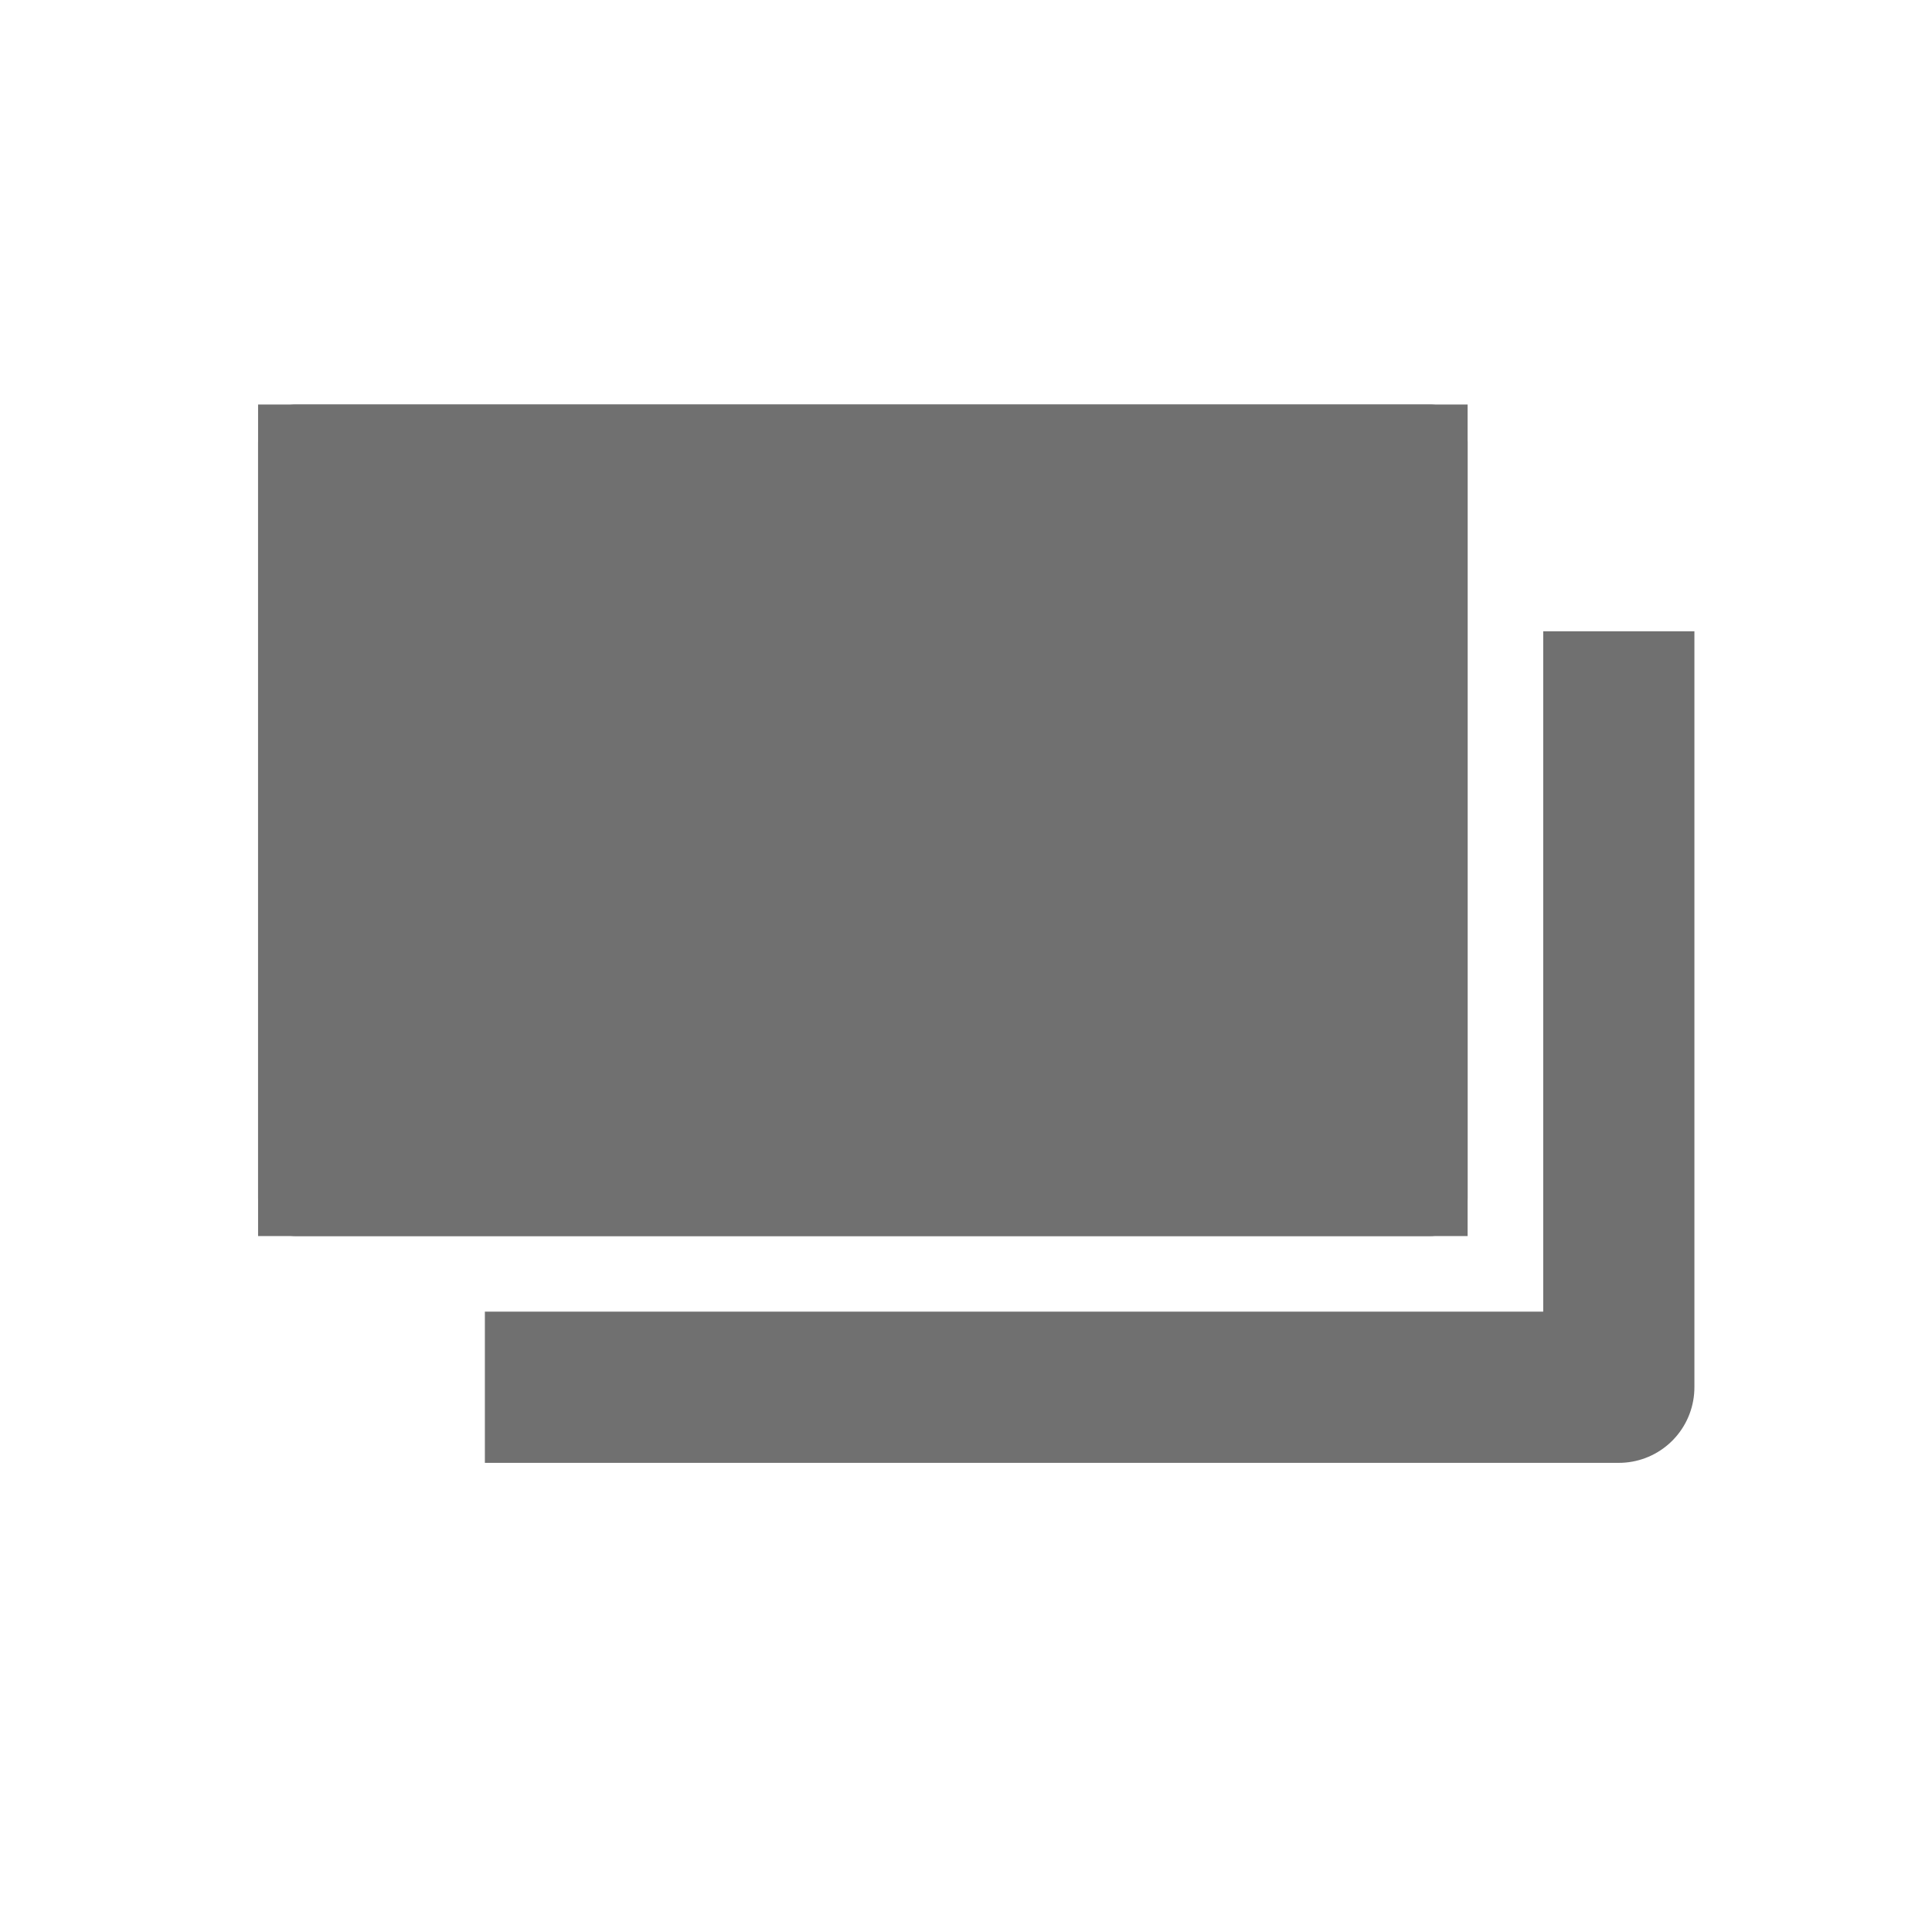
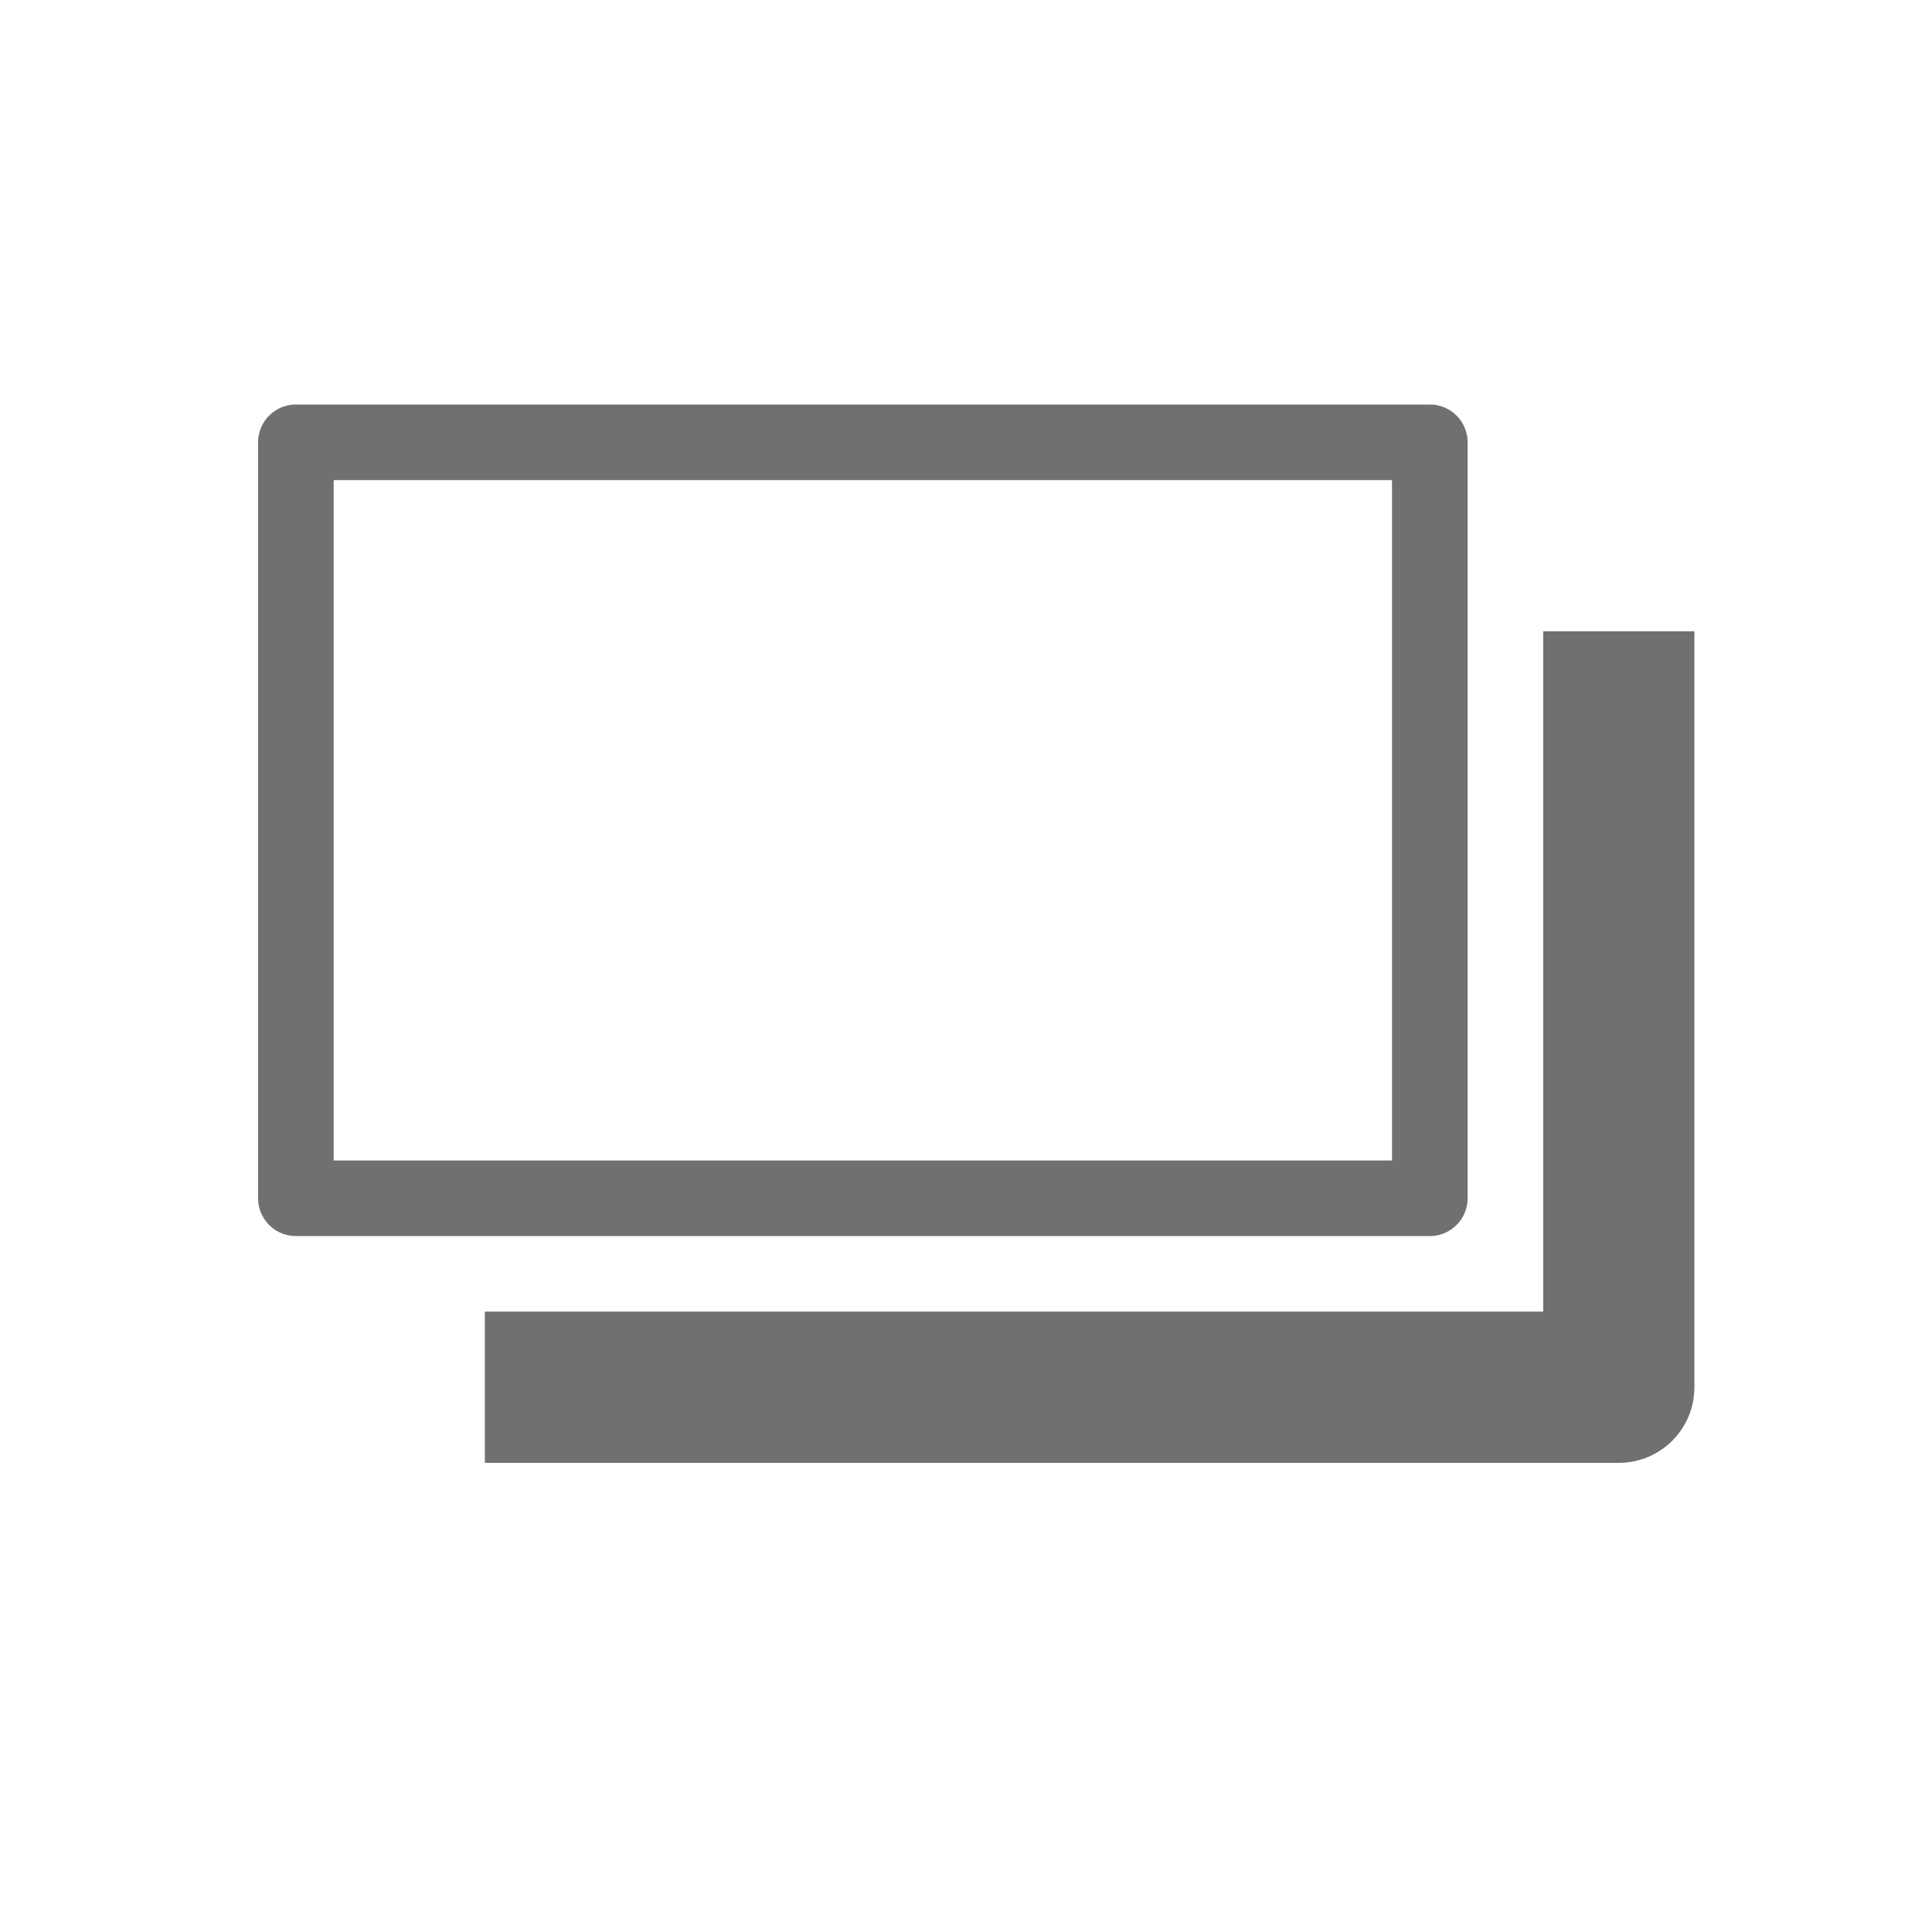
<svg xmlns="http://www.w3.org/2000/svg" width="25.557" height="25.557" viewBox="0 0 25.557 25.557">
  <defs>
    <clipPath id="clip-path">
      <rect id="長方形_1179" data-name="長方形 1179" width="3.821" height="13.364" transform="translate(0 0)" fill="#fff" />
    </clipPath>
  </defs>
  <g id="グループ_1992" data-name="グループ 1992" transform="translate(-404.032 -1442.718)">
    <circle id="楕円形_29" data-name="楕円形 29" cx="9.036" cy="9.036" r="9.036" transform="translate(416.811 1442.718) rotate(45)" fill="none" />
    <line id="線_89" data-name="線 89" x1="6.325" transform="translate(414.178 1457.701) rotate(-45)" fill="none" />
    <g id="マスクグループ_41" data-name="マスクグループ 41" transform="translate(412.491 1449.938) rotate(-45)" clip-path="url(#clip-path)">
-       <rect id="長方形_1178" data-name="長方形 1178" width="10.843" height="10.843" transform="translate(-5.583 -0.998) rotate(45)" fill="none" />
-     </g>
+       </g>
    <g id="グループ_2031" data-name="グループ 2031" transform="translate(-6202.554 1564.069)">
      <g id="長方形_1191" data-name="長方形 1191" transform="translate(6610 -116)" fill="#707070" stroke="#707070" stroke-linejoin="round" stroke-width="1">
-         <rect width="16" height="11" stroke="none" />
        <rect x="0.5" y="0.5" width="15" height="10" fill="none" />
      </g>
      <path id="パス_1406" data-name="パス 1406" d="M6630-104.954h15v-10" transform="translate(-17 1.954)" fill="none" stroke="#707070" stroke-linejoin="round" stroke-width="2" />
    </g>
  </g>
</svg>